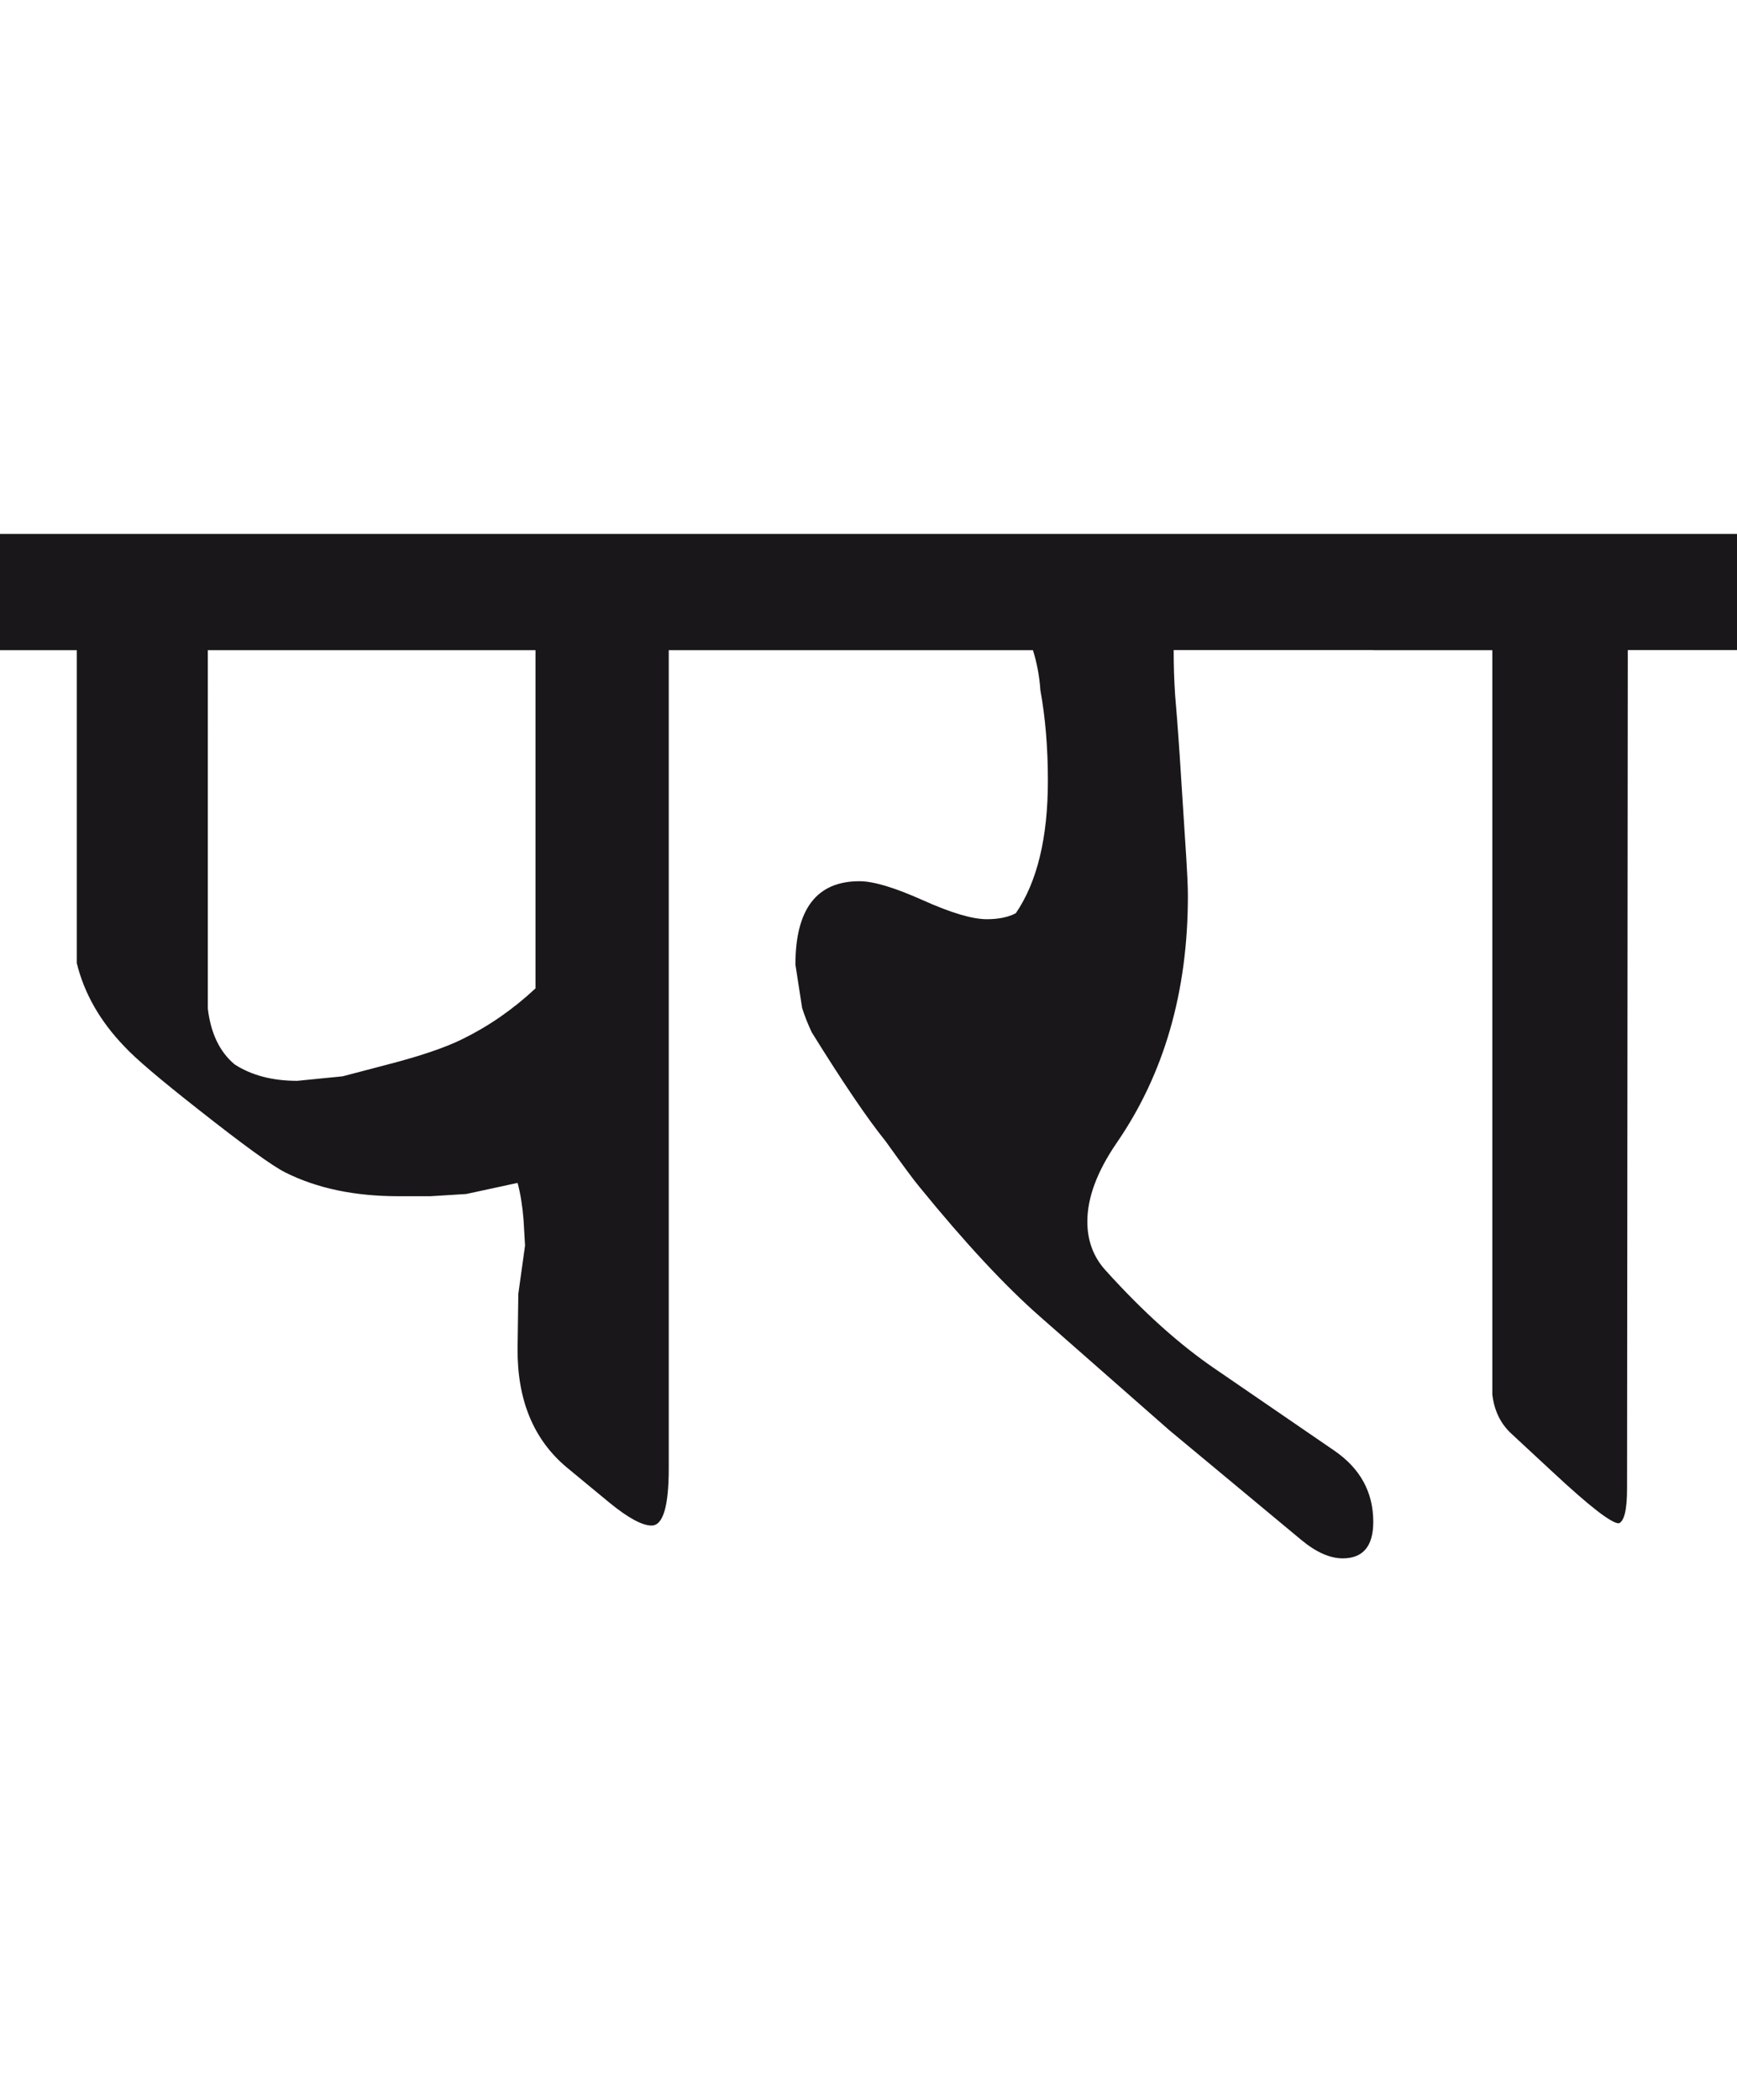
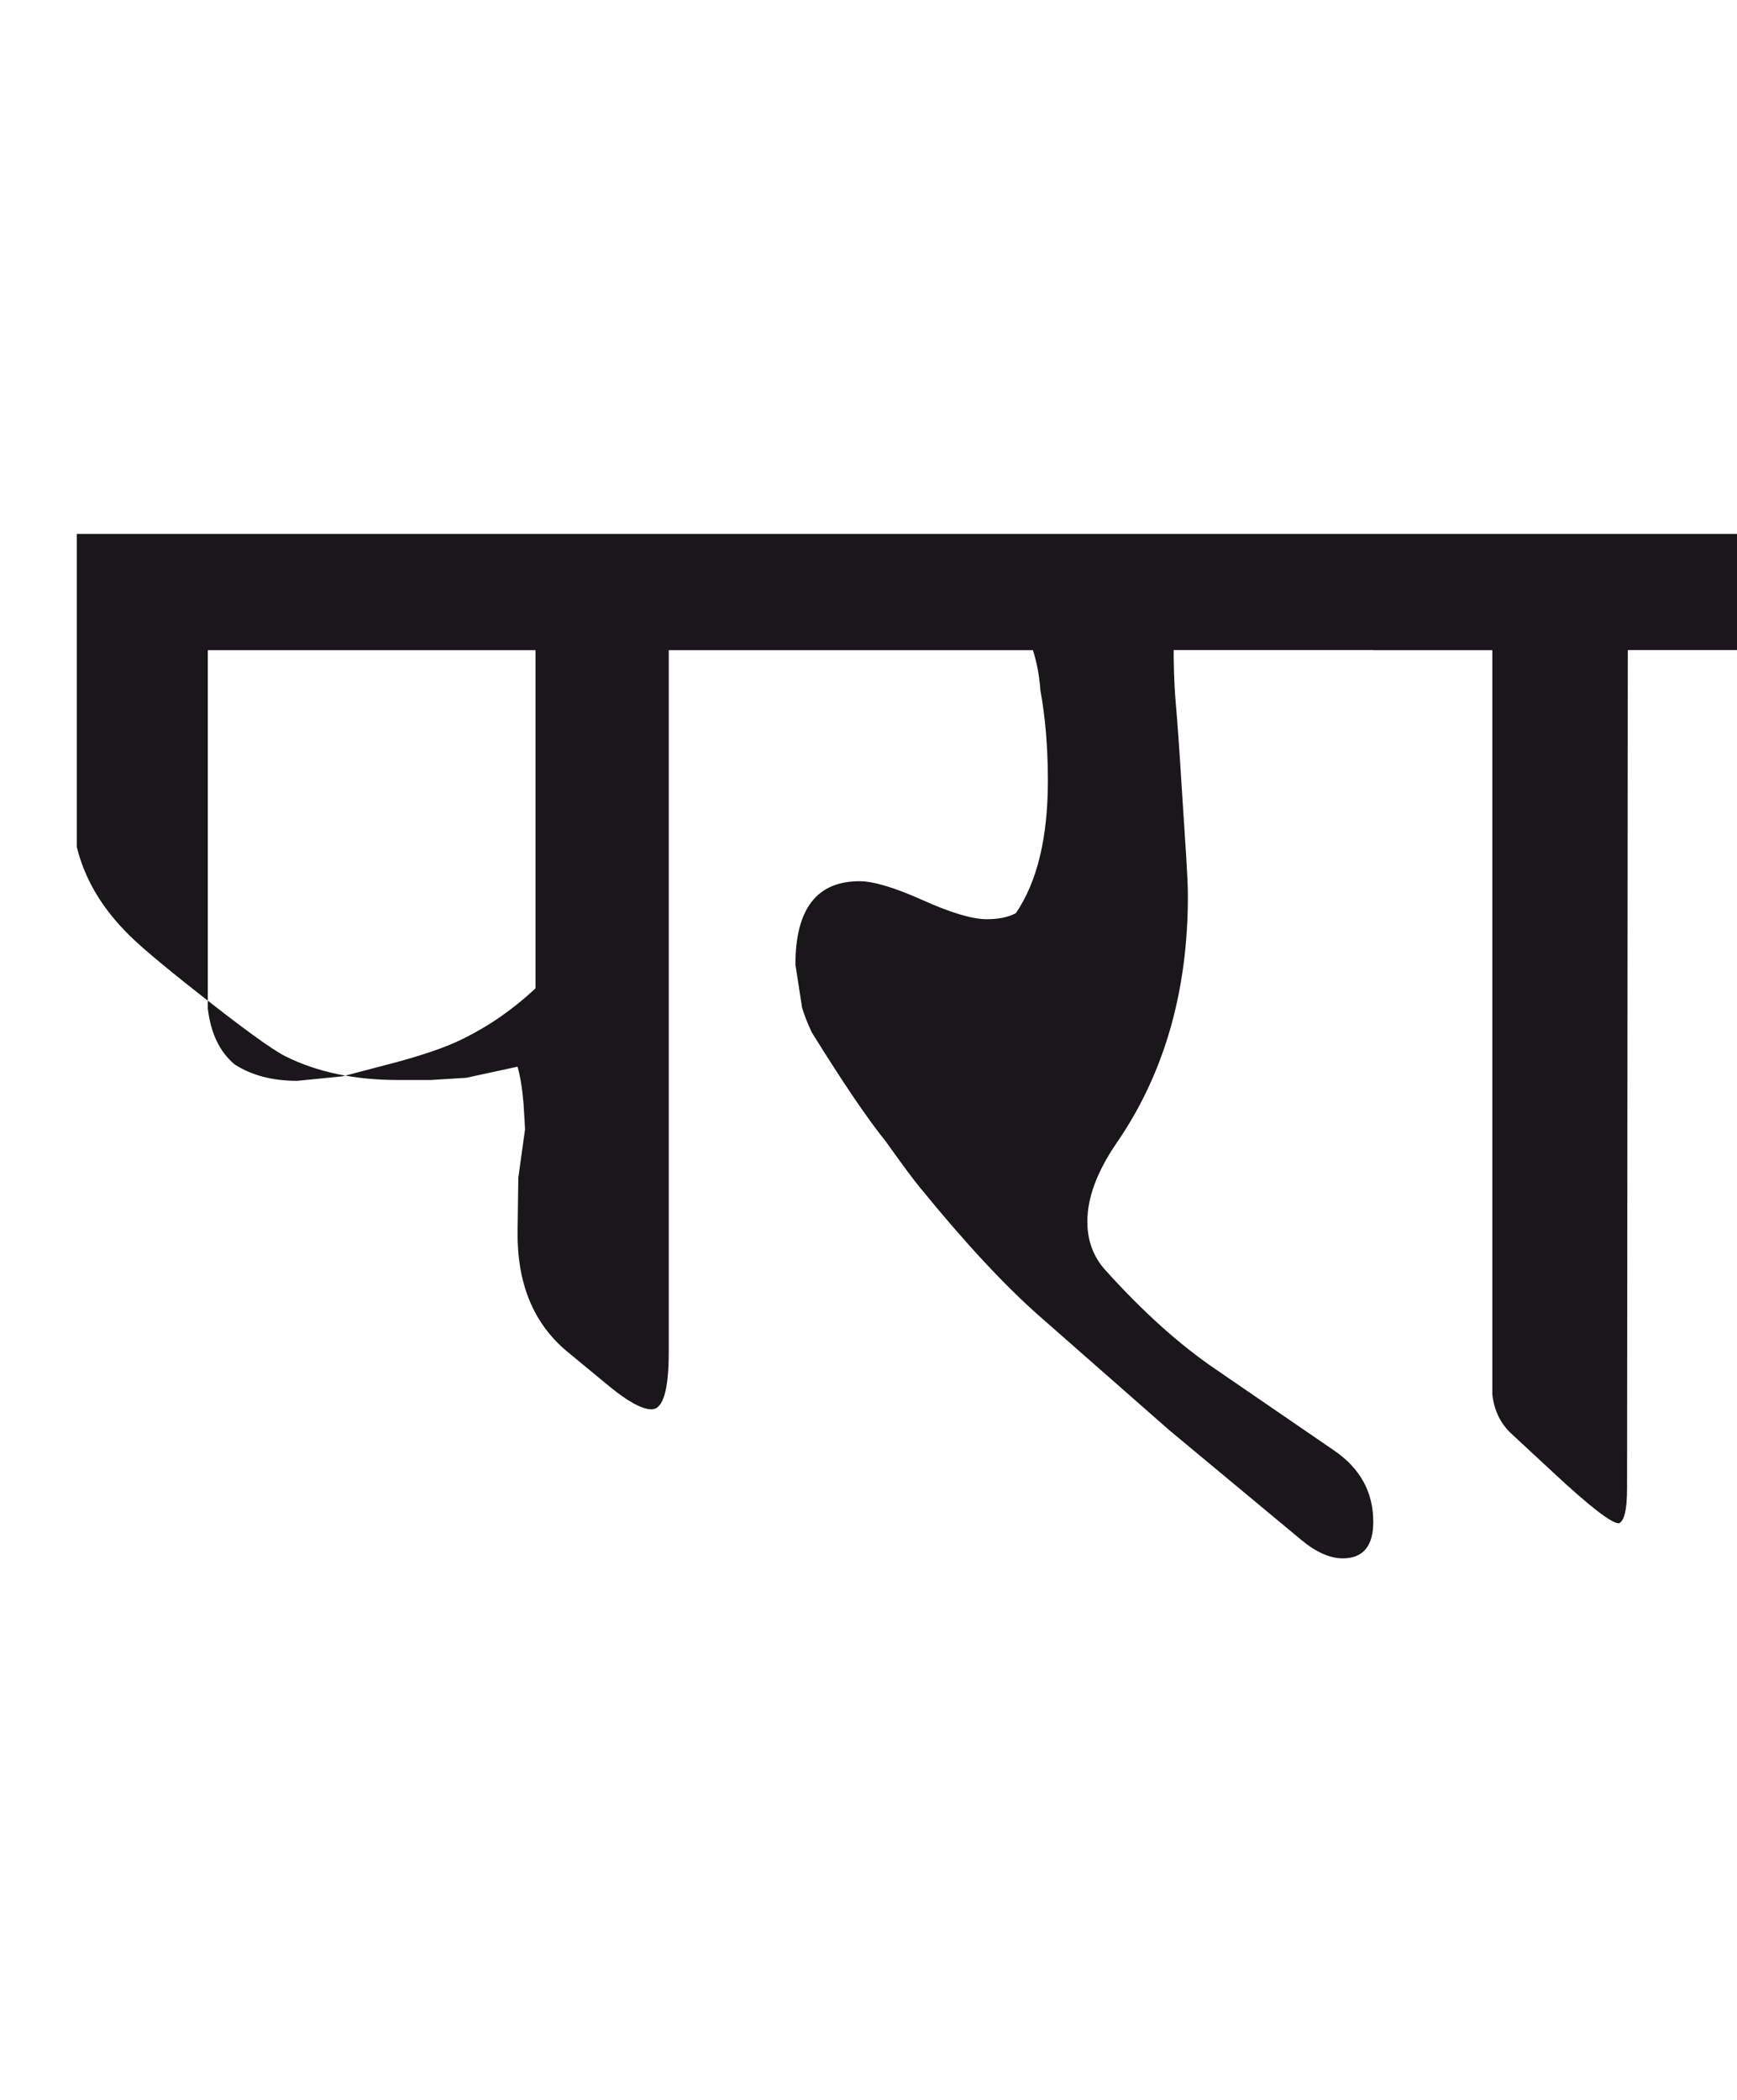
<svg xmlns="http://www.w3.org/2000/svg" version="1.1" id="Ebene_1" x="0px" y="0px" width="23.462px" height="28.35px" viewBox="0 0 23.462 28.35" enable-background="new 0 0 23.462 28.35" xml:space="preserve">
-   <path fill="#1A171B" d="M23.557,7.209h-5.009v1.569h1.609v10.048c0.026,0.221,0.113,0.398,0.261,0.533l0.553,0.513  c0.497,0.463,0.794,0.694,0.895,0.694c0.073-0.028,0.111-0.184,0.111-0.473l0.01-11.316h1.569V7.209z M18.548,7.209h-8.398v1.569  h3.802c0.053,0.167,0.088,0.35,0.101,0.543c0.066,0.362,0.101,0.768,0.101,1.217c0,0.771-0.144,1.368-0.433,1.791  c-0.101,0.053-0.231,0.081-0.392,0.081c-0.194,0-0.483-0.085-0.865-0.257c-0.382-0.171-0.666-0.256-0.855-0.256  c-0.577,0-0.865,0.375-0.865,1.126l0.09,0.583c0.033,0.107,0.077,0.217,0.131,0.332c0.416,0.67,0.748,1.161,0.996,1.468  c0.235,0.328,0.389,0.537,0.463,0.624c0.611,0.75,1.154,1.334,1.629,1.75l1.74,1.528l1.78,1.479c0.201,0.168,0.39,0.252,0.563,0.252  c0.275,0,0.413-0.164,0.413-0.493c0-0.402-0.177-0.724-0.533-0.966l-1.599-1.096c-0.483-0.328-0.976-0.771-1.479-1.328  c-0.167-0.181-0.251-0.402-0.251-0.664c0-0.321,0.131-0.674,0.392-1.056c0.644-0.932,0.966-2.045,0.966-3.339  c0-0.127-0.008-0.294-0.021-0.503l-0.09-1.398c-0.026-0.39-0.048-0.658-0.061-0.805c-0.014-0.208-0.02-0.413-0.02-0.614h2.696V7.209  z M6.247,14.028c-0.228,0.113-0.564,0.228-1.005,0.342l-0.614,0.161l-0.613,0.061c-0.336,0-0.618-0.074-0.846-0.222  c-0.201-0.168-0.322-0.418-0.362-0.754V8.778h4.426v4.566C6.931,13.626,6.602,13.854,6.247,14.028 M10.159,7.209H0v1.569h1.037  v4.225c0.101,0.41,0.315,0.785,0.644,1.126c0.148,0.161,0.483,0.445,1.005,0.855c0.604,0.476,0.993,0.758,1.168,0.845  c0.429,0.215,0.938,0.321,1.528,0.321h0.432l0.483-0.03l0.694-0.15c0.04,0.146,0.066,0.315,0.081,0.503l0.02,0.342l-0.091,0.653  l-0.01,0.734c-0.006,0.698,0.215,1.233,0.664,1.609l0.573,0.473c0.255,0.209,0.446,0.312,0.573,0.312  c0.155,0,0.232-0.258,0.232-0.774V8.778h1.126V7.209z" />
-   <rect y="7.209" fill="none" width="23.557" height="13.83" />
+   <path fill="#1A171B" d="M23.557,7.209h-5.009v1.569h1.609v10.048c0.026,0.221,0.113,0.398,0.261,0.533l0.553,0.513  c0.497,0.463,0.794,0.694,0.895,0.694c0.073-0.028,0.111-0.184,0.111-0.473l0.01-11.316h1.569V7.209z M18.548,7.209h-8.398v1.569  h3.802c0.053,0.167,0.088,0.35,0.101,0.543c0.066,0.362,0.101,0.768,0.101,1.217c0,0.771-0.144,1.368-0.433,1.791  c-0.101,0.053-0.231,0.081-0.392,0.081c-0.194,0-0.483-0.085-0.865-0.257c-0.382-0.171-0.666-0.256-0.855-0.256  c-0.577,0-0.865,0.375-0.865,1.126l0.09,0.583c0.033,0.107,0.077,0.217,0.131,0.332c0.416,0.67,0.748,1.161,0.996,1.468  c0.235,0.328,0.389,0.537,0.463,0.624c0.611,0.75,1.154,1.334,1.629,1.75l1.74,1.528l1.78,1.479c0.201,0.168,0.39,0.252,0.563,0.252  c0.275,0,0.413-0.164,0.413-0.493c0-0.402-0.177-0.724-0.533-0.966l-1.599-1.096c-0.483-0.328-0.976-0.771-1.479-1.328  c-0.167-0.181-0.251-0.402-0.251-0.664c0-0.321,0.131-0.674,0.392-1.056c0.644-0.932,0.966-2.045,0.966-3.339  c0-0.127-0.008-0.294-0.021-0.503l-0.09-1.398c-0.026-0.39-0.048-0.658-0.061-0.805c-0.014-0.208-0.02-0.413-0.02-0.614h2.696V7.209  z M6.247,14.028c-0.228,0.113-0.564,0.228-1.005,0.342l-0.614,0.161l-0.613,0.061c-0.336,0-0.618-0.074-0.846-0.222  c-0.201-0.168-0.322-0.418-0.362-0.754V8.778h4.426v4.566C6.931,13.626,6.602,13.854,6.247,14.028 M10.159,7.209H0h1.037  v4.225c0.101,0.41,0.315,0.785,0.644,1.126c0.148,0.161,0.483,0.445,1.005,0.855c0.604,0.476,0.993,0.758,1.168,0.845  c0.429,0.215,0.938,0.321,1.528,0.321h0.432l0.483-0.03l0.694-0.15c0.04,0.146,0.066,0.315,0.081,0.503l0.02,0.342l-0.091,0.653  l-0.01,0.734c-0.006,0.698,0.215,1.233,0.664,1.609l0.573,0.473c0.255,0.209,0.446,0.312,0.573,0.312  c0.155,0,0.232-0.258,0.232-0.774V8.778h1.126V7.209z" />
</svg>